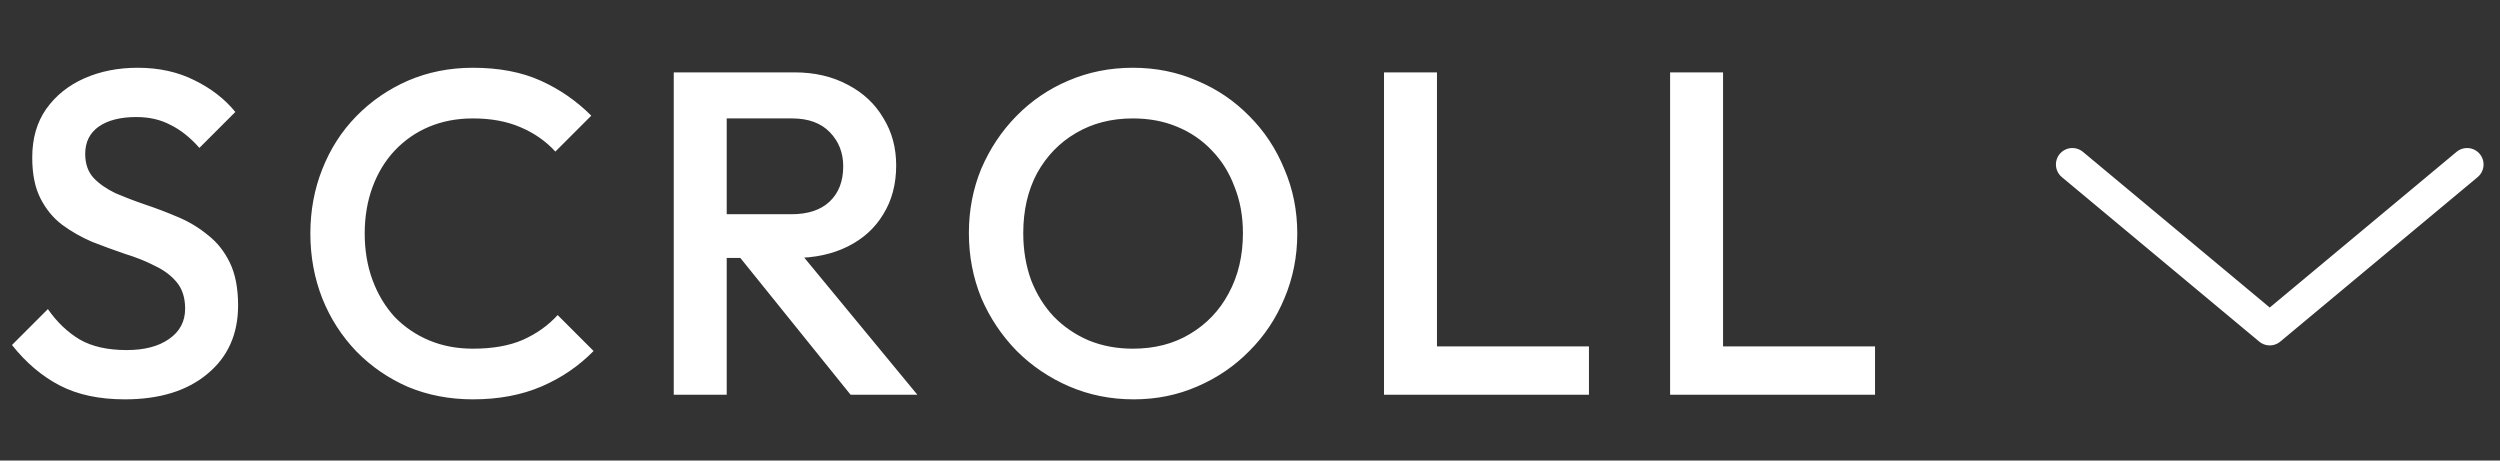
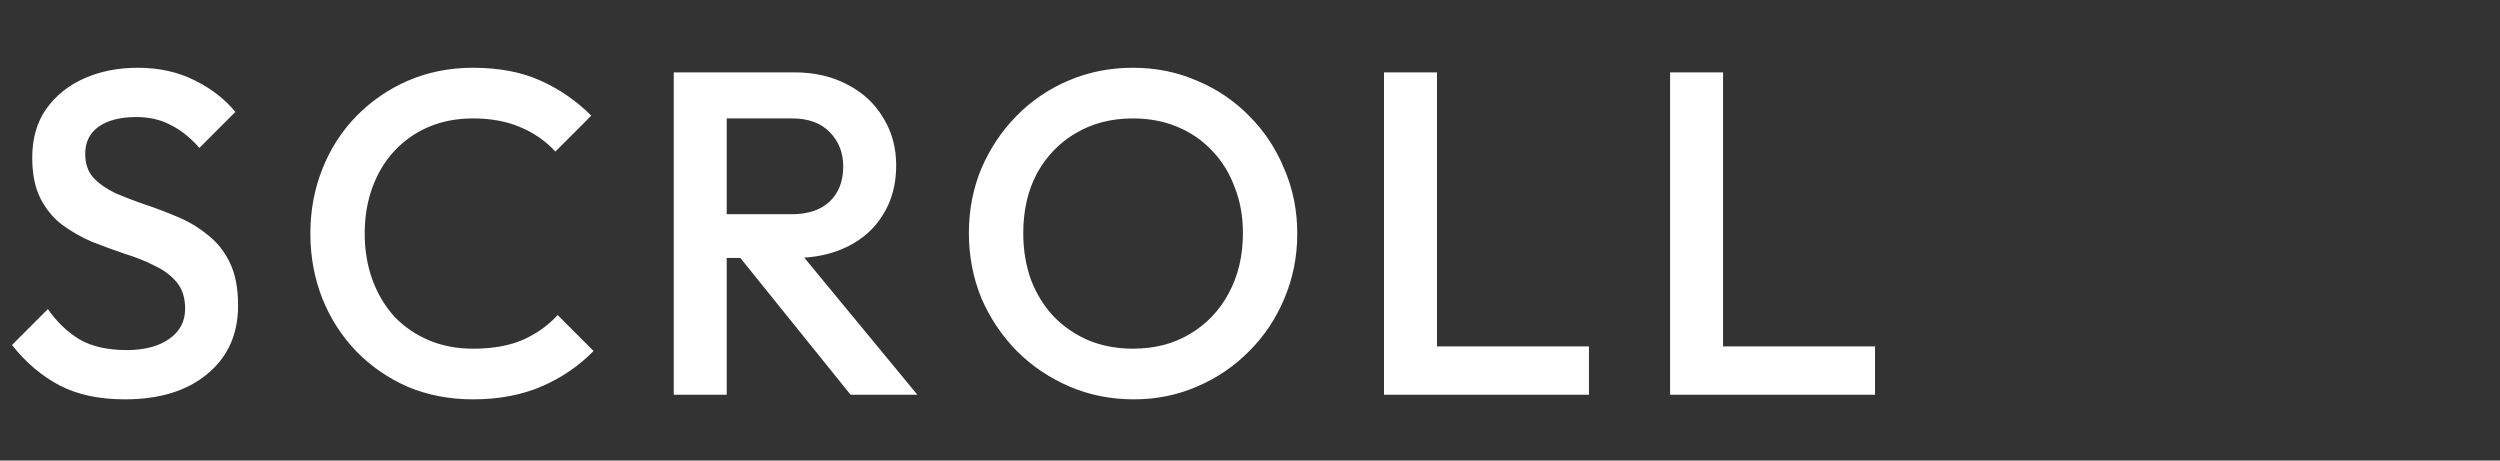
<svg xmlns="http://www.w3.org/2000/svg" width="76" height="14" viewBox="0 0 76 14" fill="none">
  <rect x="0" y="0" width="76" height="14" fill="#333333" stroke="none" />
-   <path d="M63 5L69 10L75 5" stroke="white" stroke-linecap="round" stroke-linejoin="round" />
  <path d="M3.794 12.14C3.019 12.14 2.361 12 1.82 11.72C1.279 11.44 0.793 11.029 0.364 10.488L1.456 9.396C1.727 9.788 2.049 10.096 2.422 10.32C2.795 10.535 3.271 10.642 3.85 10.642C4.391 10.642 4.821 10.53 5.138 10.306C5.465 10.082 5.628 9.774 5.628 9.382C5.628 9.055 5.544 8.789 5.376 8.584C5.208 8.379 4.984 8.211 4.704 8.08C4.433 7.94 4.13 7.819 3.794 7.716C3.467 7.604 3.136 7.483 2.8 7.352C2.473 7.212 2.17 7.039 1.89 6.834C1.619 6.629 1.4 6.363 1.232 6.036C1.064 5.709 0.98 5.294 0.98 4.79C0.98 4.211 1.12 3.721 1.4 3.32C1.689 2.909 2.077 2.597 2.562 2.382C3.047 2.167 3.589 2.06 4.186 2.06C4.83 2.06 5.404 2.186 5.908 2.438C6.421 2.69 6.837 3.012 7.154 3.404L6.062 4.496C5.782 4.179 5.488 3.945 5.18 3.796C4.881 3.637 4.536 3.558 4.144 3.558C3.659 3.558 3.276 3.656 2.996 3.852C2.725 4.048 2.59 4.323 2.59 4.678C2.59 4.977 2.674 5.219 2.842 5.406C3.01 5.583 3.229 5.737 3.5 5.868C3.78 5.989 4.083 6.106 4.41 6.218C4.746 6.33 5.077 6.456 5.404 6.596C5.74 6.736 6.043 6.918 6.314 7.142C6.594 7.357 6.818 7.637 6.986 7.982C7.154 8.327 7.238 8.761 7.238 9.284C7.238 10.161 6.925 10.857 6.3 11.37C5.684 11.883 4.849 12.14 3.794 12.14ZM14.377 12.14C13.668 12.14 13.01 12.014 12.403 11.762C11.806 11.501 11.283 11.141 10.835 10.684C10.387 10.217 10.042 9.681 9.799 9.074C9.557 8.458 9.435 7.8 9.435 7.1C9.435 6.4 9.557 5.747 9.799 5.14C10.042 4.524 10.387 3.987 10.835 3.53C11.283 3.073 11.806 2.713 12.403 2.452C13.01 2.191 13.668 2.06 14.377 2.06C15.171 2.06 15.857 2.191 16.435 2.452C17.014 2.713 17.527 3.068 17.975 3.516L16.883 4.608C16.594 4.291 16.239 4.043 15.819 3.866C15.409 3.689 14.928 3.6 14.377 3.6C13.892 3.6 13.449 3.684 13.047 3.852C12.646 4.02 12.296 4.263 11.997 4.58C11.708 4.888 11.484 5.257 11.325 5.686C11.167 6.115 11.087 6.587 11.087 7.1C11.087 7.613 11.167 8.085 11.325 8.514C11.484 8.943 11.708 9.317 11.997 9.634C12.296 9.942 12.646 10.18 13.047 10.348C13.449 10.516 13.892 10.6 14.377 10.6C14.975 10.6 15.479 10.511 15.889 10.334C16.309 10.147 16.664 9.895 16.953 9.578L18.045 10.67C17.597 11.127 17.07 11.487 16.463 11.748C15.857 12.009 15.161 12.14 14.377 12.14ZM21.588 7.842V6.512H24.066C24.561 6.512 24.943 6.386 25.214 6.134C25.494 5.873 25.634 5.513 25.634 5.056C25.634 4.645 25.499 4.3 25.228 4.02C24.957 3.74 24.575 3.6 24.08 3.6H21.588V2.2H24.15C24.766 2.2 25.307 2.326 25.774 2.578C26.241 2.821 26.6 3.157 26.852 3.586C27.113 4.006 27.244 4.487 27.244 5.028C27.244 5.597 27.113 6.092 26.852 6.512C26.6 6.932 26.241 7.259 25.774 7.492C25.307 7.725 24.766 7.842 24.15 7.842H21.588ZM20.482 12V2.2H22.092V12H20.482ZM25.858 12L22.428 7.744L23.926 7.198L27.888 12H25.858ZM34.467 12.14C33.767 12.14 33.113 12.009 32.507 11.748C31.9 11.487 31.368 11.127 30.91 10.67C30.453 10.203 30.094 9.667 29.832 9.06C29.581 8.444 29.454 7.786 29.454 7.086C29.454 6.386 29.581 5.733 29.832 5.126C30.094 4.519 30.448 3.987 30.896 3.53C31.354 3.063 31.881 2.704 32.478 2.452C33.085 2.191 33.739 2.06 34.438 2.06C35.139 2.06 35.787 2.191 36.385 2.452C36.991 2.704 37.523 3.063 37.98 3.53C38.438 3.987 38.792 4.524 39.044 5.14C39.306 5.747 39.437 6.4 39.437 7.1C39.437 7.8 39.306 8.458 39.044 9.074C38.792 9.681 38.438 10.213 37.98 10.67C37.532 11.127 37.005 11.487 36.398 11.748C35.801 12.009 35.157 12.14 34.467 12.14ZM34.438 10.6C35.101 10.6 35.68 10.451 36.175 10.152C36.678 9.853 37.071 9.443 37.35 8.92C37.64 8.388 37.785 7.777 37.785 7.086C37.785 6.573 37.7 6.106 37.532 5.686C37.374 5.257 37.145 4.888 36.846 4.58C36.548 4.263 36.193 4.02 35.782 3.852C35.381 3.684 34.933 3.6 34.438 3.6C33.785 3.6 33.206 3.749 32.703 4.048C32.208 4.337 31.816 4.743 31.526 5.266C31.247 5.789 31.107 6.395 31.107 7.086C31.107 7.599 31.186 8.075 31.345 8.514C31.512 8.943 31.741 9.312 32.031 9.62C32.329 9.928 32.684 10.171 33.094 10.348C33.505 10.516 33.953 10.6 34.438 10.6ZM42.074 12V2.2H43.684V12H42.074ZM43.18 12V10.53H48.304V12H43.18ZM50.771 12V2.2H52.381V12H50.771ZM51.877 12V10.53H57.001V12H51.877Z" fill="white" />
</svg>